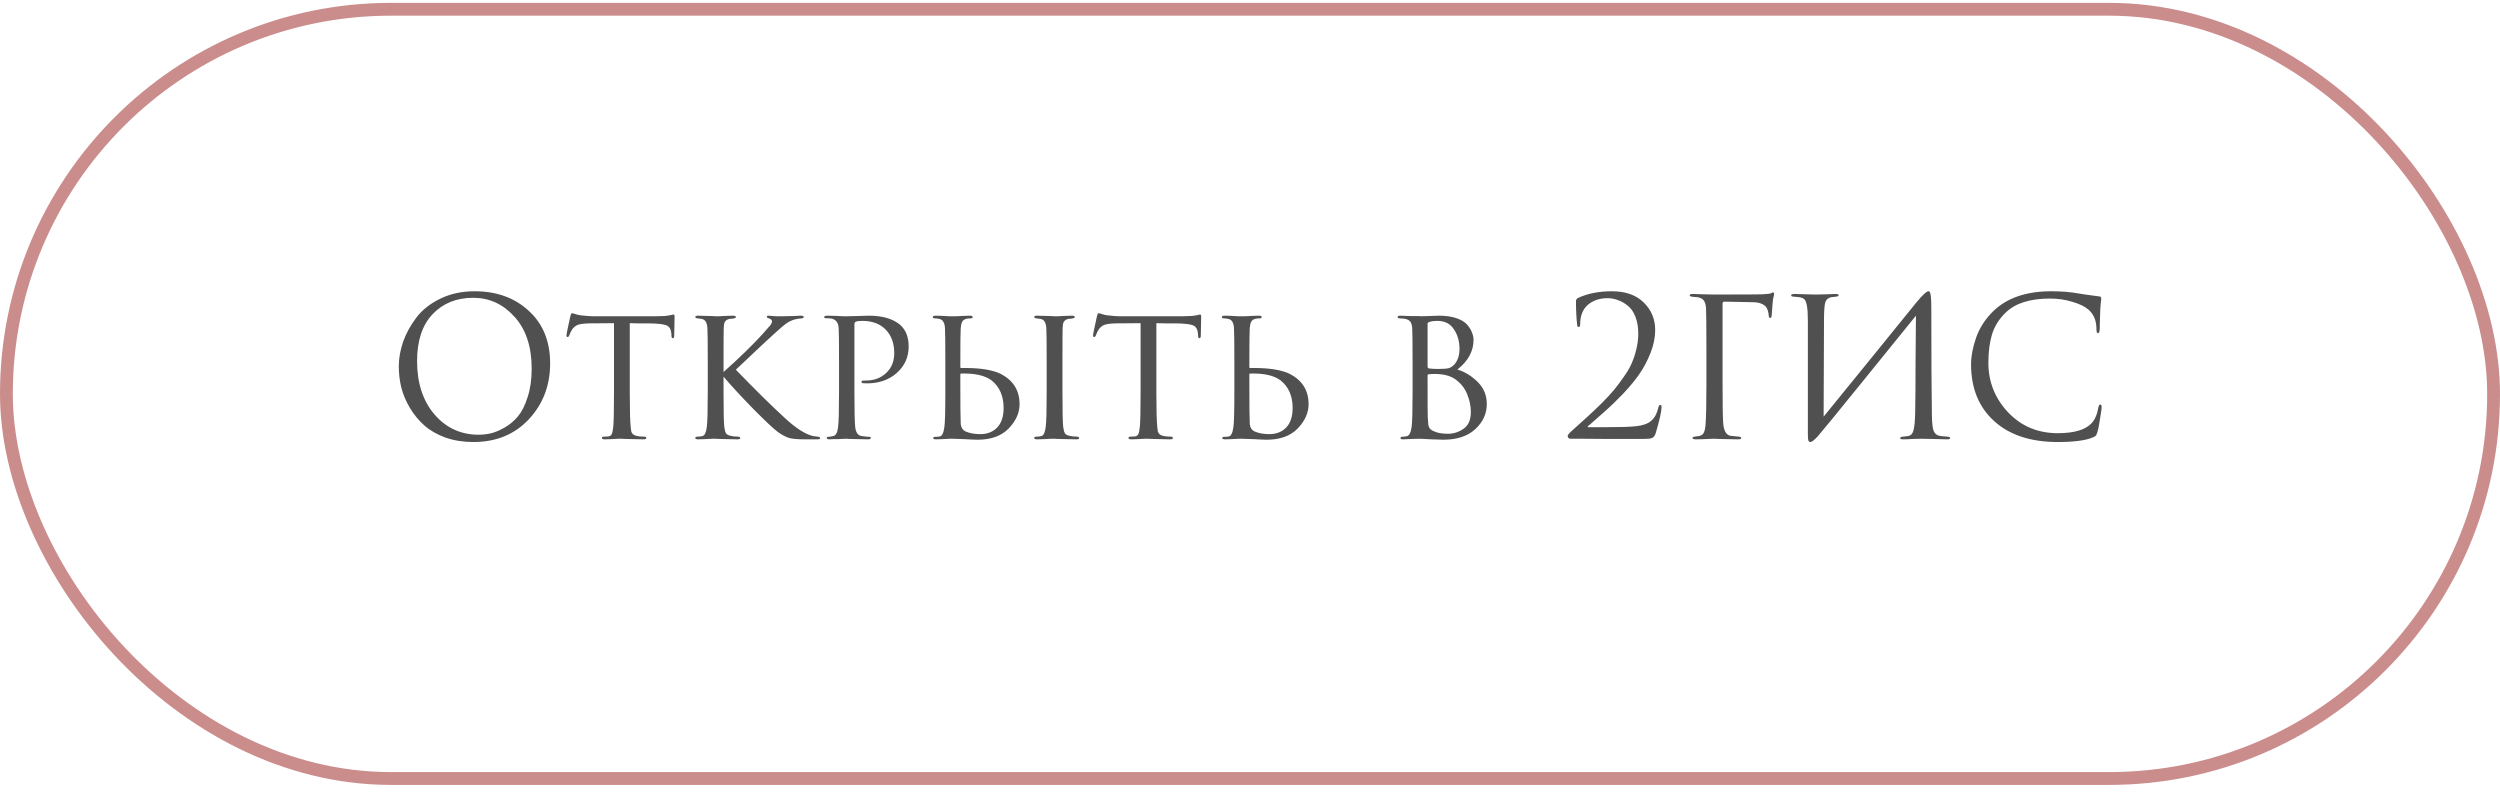
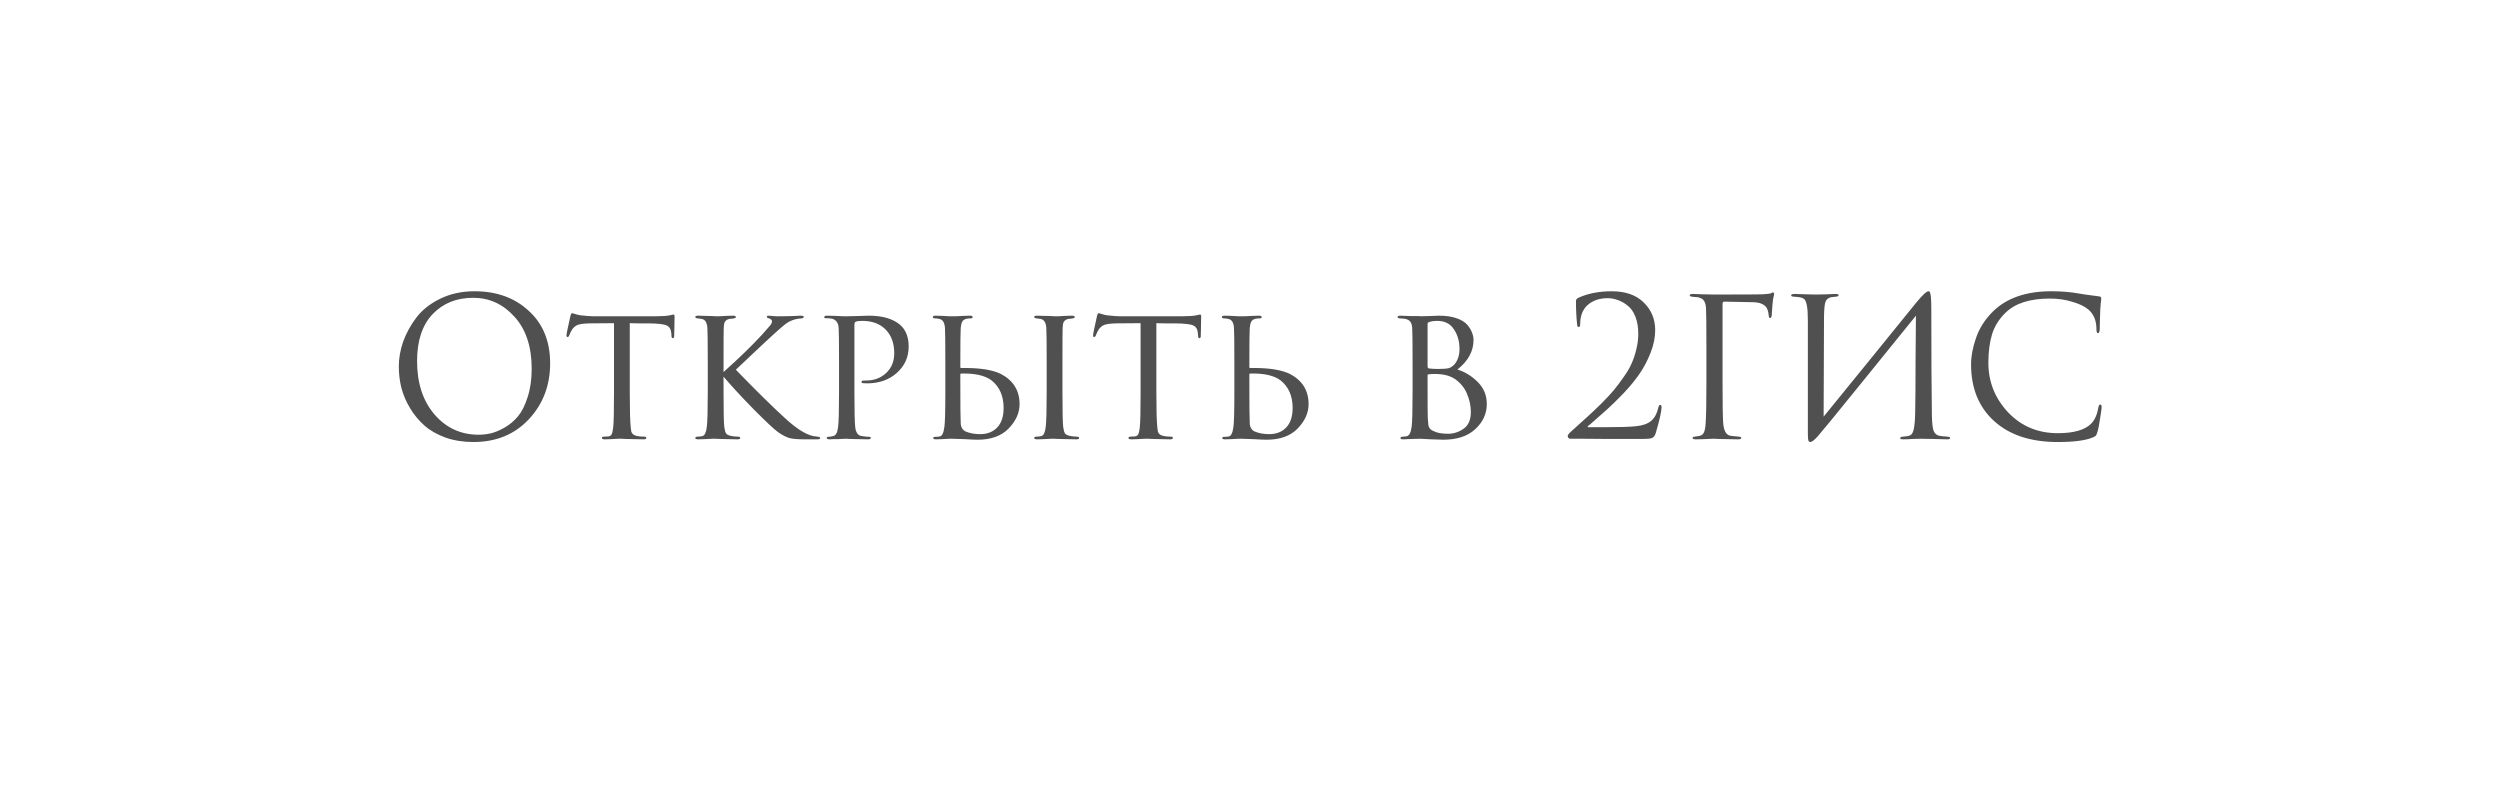
<svg xmlns="http://www.w3.org/2000/svg" width="195" height="62" viewBox="0 0 195 62" fill="none">
-   <rect x="0.5" y="0.723" width="194" height="60" rx="30" stroke="url(#paint0_linear_10019_11098)" />
  <path d="M36.926 34.478C36.136 34.478 35.411 34.363 34.752 34.133C34.092 33.893 33.541 33.578 33.102 33.188C32.661 32.798 32.286 32.343 31.977 31.823C31.666 31.303 31.442 30.773 31.302 30.233C31.172 29.693 31.107 29.143 31.107 28.583C31.107 27.943 31.221 27.293 31.451 26.633C31.692 25.973 32.036 25.348 32.486 24.758C32.947 24.158 33.572 23.668 34.361 23.288C35.151 22.908 36.036 22.718 37.017 22.718C38.736 22.718 40.147 23.228 41.246 24.248C42.356 25.258 42.911 26.623 42.911 28.343C42.911 30.063 42.356 31.518 41.246 32.708C40.136 33.888 38.697 34.478 36.926 34.478ZM37.331 33.908C37.642 33.908 37.956 33.873 38.276 33.803C38.606 33.723 38.967 33.573 39.356 33.353C39.757 33.123 40.106 32.828 40.407 32.468C40.706 32.108 40.956 31.608 41.157 30.968C41.367 30.328 41.471 29.593 41.471 28.763C41.471 27.043 41.026 25.693 40.136 24.713C39.246 23.723 38.172 23.228 36.911 23.228C35.611 23.228 34.556 23.653 33.746 24.503C32.937 25.353 32.532 26.573 32.532 28.163C32.532 29.883 32.986 31.273 33.897 32.333C34.806 33.383 35.952 33.908 37.331 33.908ZM49.122 25.208V30.563C49.122 31.953 49.147 32.878 49.197 33.338C49.217 33.488 49.232 33.598 49.242 33.668C49.262 33.728 49.302 33.793 49.362 33.863C49.432 33.923 49.527 33.968 49.647 33.998C49.807 34.038 50.002 34.058 50.232 34.058C50.352 34.058 50.412 34.088 50.412 34.148C50.412 34.228 50.347 34.268 50.217 34.268C49.987 34.268 49.737 34.263 49.467 34.253C49.197 34.253 48.972 34.248 48.792 34.238L48.507 34.223C48.497 34.223 48.407 34.223 48.237 34.223C48.067 34.233 47.872 34.243 47.652 34.253C47.442 34.263 47.282 34.268 47.172 34.268C47.022 34.268 46.947 34.233 46.947 34.163C46.947 34.093 47.002 34.058 47.112 34.058C47.252 34.058 47.362 34.053 47.442 34.043C47.582 34.023 47.672 33.963 47.712 33.863C47.762 33.763 47.802 33.578 47.832 33.308C47.872 32.948 47.892 32.033 47.892 30.563V25.208C47.032 25.208 46.402 25.213 46.002 25.223C45.552 25.233 45.237 25.273 45.057 25.343C44.887 25.413 44.742 25.533 44.622 25.703C44.552 25.813 44.477 25.968 44.397 26.168C44.367 26.248 44.322 26.288 44.262 26.288C44.212 26.288 44.187 26.243 44.187 26.153C44.177 26.103 44.277 25.608 44.487 24.668C44.527 24.508 44.572 24.428 44.622 24.428C44.652 24.428 44.742 24.453 44.892 24.503C45.052 24.553 45.182 24.583 45.282 24.593C45.722 24.643 46.042 24.668 46.242 24.668H51.162C51.652 24.668 52.012 24.643 52.242 24.593C52.412 24.553 52.507 24.533 52.527 24.533C52.587 24.533 52.617 24.578 52.617 24.668C52.617 24.838 52.612 25.133 52.602 25.553C52.592 25.973 52.587 26.188 52.587 26.198C52.587 26.318 52.552 26.378 52.482 26.378C52.412 26.378 52.377 26.318 52.377 26.198C52.377 26.158 52.372 26.088 52.362 25.988C52.332 25.678 52.212 25.478 52.002 25.388C51.802 25.288 51.332 25.233 50.592 25.223C50.392 25.223 50.127 25.223 49.797 25.223C49.477 25.213 49.252 25.208 49.122 25.208ZM56.436 28.313V29.018C57.636 27.948 58.636 26.978 59.436 26.108C59.796 25.708 60.016 25.458 60.096 25.358C60.176 25.248 60.216 25.153 60.216 25.073C60.216 24.963 60.136 24.883 59.976 24.833C59.866 24.803 59.811 24.763 59.811 24.713C59.811 24.653 59.861 24.623 59.961 24.623C59.981 24.623 60.041 24.628 60.141 24.638C60.251 24.648 60.381 24.658 60.531 24.668C60.691 24.668 60.841 24.668 60.981 24.668C61.151 24.668 61.426 24.663 61.806 24.653C62.196 24.633 62.411 24.623 62.451 24.623C62.611 24.623 62.691 24.653 62.691 24.713C62.691 24.783 62.636 24.823 62.526 24.833C62.236 24.853 61.991 24.903 61.791 24.983C61.621 25.043 61.456 25.133 61.296 25.253C61.146 25.363 60.866 25.603 60.456 25.973C60.046 26.343 59.476 26.873 58.746 27.563C58.016 28.253 57.566 28.678 57.396 28.838C58.956 30.448 60.246 31.718 61.266 32.648C62.116 33.428 62.836 33.883 63.426 34.013C63.476 34.023 63.591 34.038 63.771 34.058C63.911 34.078 63.981 34.118 63.981 34.178C63.981 34.238 63.901 34.268 63.741 34.268H62.766C62.206 34.268 61.801 34.233 61.551 34.163C61.301 34.083 61.016 33.933 60.696 33.713C60.366 33.473 59.721 32.868 58.761 31.898C57.811 30.928 57.036 30.088 56.436 29.378V30.563C56.436 32.103 56.456 33.018 56.496 33.308C56.526 33.538 56.571 33.703 56.631 33.803C56.691 33.893 56.816 33.958 57.006 33.998C57.176 34.038 57.366 34.058 57.576 34.058C57.686 34.068 57.741 34.103 57.741 34.163C57.741 34.233 57.671 34.268 57.531 34.268C57.301 34.268 57.051 34.263 56.781 34.253C56.511 34.253 56.286 34.248 56.106 34.238C55.926 34.228 55.831 34.223 55.821 34.223C55.811 34.223 55.721 34.223 55.551 34.223C55.391 34.233 55.201 34.243 54.981 34.253C54.761 34.263 54.591 34.268 54.471 34.268C54.311 34.268 54.231 34.233 54.231 34.163C54.231 34.093 54.296 34.058 54.426 34.058C54.546 34.058 54.666 34.043 54.786 34.013C54.966 33.973 55.081 33.733 55.131 33.293C55.181 32.933 55.206 32.023 55.206 30.563V28.313C55.206 26.753 55.196 25.838 55.176 25.568C55.146 25.158 55.001 24.928 54.741 24.878C54.681 24.868 54.611 24.858 54.531 24.848C54.461 24.838 54.416 24.833 54.396 24.833C54.286 24.813 54.231 24.778 54.231 24.728C54.231 24.658 54.306 24.623 54.456 24.623C54.596 24.623 54.776 24.628 54.996 24.638C55.216 24.648 55.411 24.653 55.581 24.653L55.821 24.668C55.831 24.668 55.921 24.668 56.091 24.668C56.261 24.658 56.451 24.648 56.661 24.638C56.881 24.628 57.051 24.623 57.171 24.623C57.321 24.623 57.396 24.658 57.396 24.728C57.396 24.788 57.341 24.823 57.231 24.833C57.201 24.843 57.156 24.853 57.096 24.863C57.036 24.863 56.991 24.863 56.961 24.863C56.821 24.883 56.711 24.928 56.631 24.998C56.561 25.058 56.516 25.128 56.496 25.208C56.476 25.288 56.461 25.413 56.451 25.583C56.441 25.723 56.436 26.633 56.436 28.313ZM65.445 30.563V28.313C65.445 26.753 65.436 25.838 65.415 25.568C65.385 25.158 65.195 24.918 64.846 24.848C64.706 24.828 64.55 24.818 64.38 24.818C64.32 24.818 64.29 24.793 64.29 24.743C64.29 24.663 64.361 24.623 64.501 24.623C64.691 24.623 64.906 24.628 65.145 24.638C65.395 24.648 65.606 24.658 65.775 24.668C65.956 24.668 66.05 24.668 66.061 24.668C66.141 24.668 66.385 24.663 66.796 24.653C67.206 24.633 67.525 24.623 67.755 24.623C68.835 24.623 69.656 24.863 70.216 25.343C70.656 25.733 70.876 26.293 70.876 27.023C70.876 27.853 70.566 28.543 69.945 29.093C69.335 29.633 68.561 29.903 67.621 29.903C67.481 29.903 67.385 29.898 67.335 29.888C67.246 29.888 67.201 29.858 67.201 29.798C67.201 29.738 67.221 29.703 67.26 29.693C67.311 29.683 67.415 29.678 67.576 29.678C68.186 29.678 68.701 29.483 69.121 29.093C69.54 28.703 69.751 28.188 69.751 27.548C69.751 26.788 69.535 26.183 69.106 25.733C68.665 25.263 68.046 25.028 67.246 25.028C67.005 25.028 66.835 25.053 66.736 25.103C66.675 25.123 66.645 25.203 66.645 25.343V30.533C66.645 32.023 66.665 32.948 66.706 33.308C66.755 33.748 66.93 33.983 67.231 34.013C67.471 34.053 67.671 34.073 67.831 34.073C67.891 34.073 67.921 34.098 67.921 34.148C67.921 34.228 67.85 34.268 67.71 34.268C67.481 34.268 67.231 34.263 66.96 34.253C66.691 34.253 66.466 34.248 66.285 34.238C66.115 34.228 66.025 34.223 66.016 34.223H65.925C65.856 34.233 65.766 34.238 65.656 34.238C65.555 34.248 65.451 34.253 65.341 34.253C65.231 34.253 65.115 34.253 64.996 34.253C64.876 34.263 64.775 34.268 64.695 34.268C64.555 34.268 64.486 34.228 64.486 34.148C64.486 34.098 64.52 34.073 64.591 34.073C64.691 34.073 64.82 34.053 64.981 34.013C65.191 33.983 65.32 33.748 65.371 33.308C65.421 32.948 65.445 32.033 65.445 30.563ZM74.906 29.198V30.053C74.906 31.623 74.916 32.603 74.936 32.993C74.946 33.313 75.071 33.533 75.311 33.653C75.641 33.793 76.021 33.863 76.451 33.863C77.001 33.863 77.441 33.693 77.771 33.353C78.111 33.003 78.281 32.493 78.281 31.823C78.281 30.893 77.971 30.178 77.351 29.678C76.841 29.288 76.046 29.108 74.966 29.138C74.926 29.138 74.906 29.158 74.906 29.198ZM74.321 34.223C74.311 34.223 74.226 34.223 74.066 34.223C73.906 34.233 73.716 34.243 73.496 34.253C73.286 34.263 73.121 34.268 73.001 34.268C72.861 34.268 72.791 34.233 72.791 34.163C72.791 34.103 72.846 34.073 72.956 34.073C73.096 34.073 73.211 34.063 73.301 34.043C73.481 34.013 73.601 33.768 73.661 33.308C73.711 33.008 73.736 32.093 73.736 30.563V28.313C73.736 26.753 73.726 25.838 73.706 25.568C73.676 25.158 73.531 24.928 73.271 24.878C73.131 24.848 73.016 24.833 72.926 24.833C72.816 24.833 72.761 24.798 72.761 24.728C72.761 24.658 72.836 24.623 72.986 24.623C73.116 24.623 73.286 24.628 73.496 24.638C73.706 24.648 73.891 24.658 74.051 24.668C74.211 24.668 74.296 24.668 74.306 24.668C74.316 24.668 74.406 24.668 74.576 24.668C74.746 24.658 74.941 24.648 75.161 24.638C75.381 24.628 75.551 24.623 75.671 24.623C75.801 24.623 75.866 24.663 75.866 24.743C75.866 24.803 75.816 24.833 75.716 24.833C75.586 24.833 75.476 24.843 75.386 24.863C75.226 24.903 75.116 24.978 75.056 25.088C74.996 25.188 74.956 25.353 74.936 25.583C74.916 25.853 74.906 26.763 74.906 28.313V28.643C74.906 28.683 74.926 28.703 74.966 28.703H75.281C76.501 28.703 77.431 28.858 78.071 29.168C79.041 29.678 79.526 30.463 79.526 31.523C79.526 32.203 79.241 32.838 78.671 33.428C78.101 34.008 77.296 34.298 76.256 34.298C76.066 34.298 75.721 34.283 75.221 34.253C74.731 34.233 74.431 34.223 74.321 34.223ZM81.641 30.563V28.313C81.641 26.753 81.631 25.838 81.611 25.568C81.581 25.158 81.436 24.928 81.176 24.878C81.116 24.868 81.046 24.858 80.966 24.848C80.896 24.838 80.851 24.833 80.831 24.833C80.721 24.813 80.666 24.778 80.666 24.728C80.666 24.658 80.741 24.623 80.891 24.623C81.031 24.623 81.211 24.628 81.431 24.638C81.651 24.648 81.841 24.653 82.001 24.653L82.256 24.668C82.266 24.668 82.356 24.668 82.526 24.668C82.696 24.658 82.886 24.648 83.096 24.638C83.316 24.628 83.486 24.623 83.606 24.623C83.756 24.623 83.831 24.658 83.831 24.728C83.831 24.788 83.776 24.823 83.666 24.833C83.636 24.843 83.591 24.853 83.531 24.863C83.471 24.863 83.426 24.863 83.396 24.863C83.256 24.883 83.146 24.928 83.066 24.998C82.996 25.058 82.951 25.128 82.931 25.208C82.911 25.288 82.896 25.413 82.886 25.583C82.876 25.723 82.871 26.633 82.871 28.313V30.563C82.871 32.103 82.891 33.018 82.931 33.308C82.961 33.538 83.006 33.703 83.066 33.803C83.126 33.893 83.251 33.958 83.441 33.998C83.611 34.038 83.801 34.058 84.011 34.058C84.121 34.068 84.176 34.103 84.176 34.163C84.176 34.233 84.106 34.268 83.966 34.268C83.736 34.268 83.486 34.263 83.216 34.253C82.946 34.253 82.721 34.248 82.541 34.238C82.361 34.228 82.266 34.223 82.256 34.223C82.246 34.223 82.156 34.223 81.986 34.223C81.826 34.233 81.636 34.243 81.416 34.253C81.196 34.263 81.026 34.268 80.906 34.268C80.746 34.268 80.666 34.233 80.666 34.163C80.666 34.093 80.731 34.058 80.861 34.058C80.981 34.058 81.101 34.043 81.221 34.013C81.401 33.973 81.516 33.733 81.566 33.293C81.616 32.933 81.641 32.023 81.641 30.563ZM90.196 25.208V30.563C90.196 31.953 90.221 32.878 90.271 33.338C90.291 33.488 90.306 33.598 90.316 33.668C90.336 33.728 90.376 33.793 90.436 33.863C90.506 33.923 90.601 33.968 90.721 33.998C90.881 34.038 91.076 34.058 91.306 34.058C91.426 34.058 91.486 34.088 91.486 34.148C91.486 34.228 91.421 34.268 91.291 34.268C91.061 34.268 90.811 34.263 90.541 34.253C90.271 34.253 90.046 34.248 89.866 34.238L89.581 34.223C89.571 34.223 89.481 34.223 89.311 34.223C89.141 34.233 88.946 34.243 88.726 34.253C88.516 34.263 88.356 34.268 88.246 34.268C88.096 34.268 88.021 34.233 88.021 34.163C88.021 34.093 88.076 34.058 88.186 34.058C88.326 34.058 88.436 34.053 88.516 34.043C88.656 34.023 88.746 33.963 88.786 33.863C88.836 33.763 88.876 33.578 88.906 33.308C88.946 32.948 88.966 32.033 88.966 30.563V25.208C88.106 25.208 87.476 25.213 87.076 25.223C86.626 25.233 86.311 25.273 86.131 25.343C85.961 25.413 85.816 25.533 85.696 25.703C85.626 25.813 85.551 25.968 85.471 26.168C85.441 26.248 85.396 26.288 85.336 26.288C85.286 26.288 85.261 26.243 85.261 26.153C85.251 26.103 85.351 25.608 85.561 24.668C85.601 24.508 85.646 24.428 85.696 24.428C85.726 24.428 85.816 24.453 85.966 24.503C86.126 24.553 86.256 24.583 86.356 24.593C86.796 24.643 87.116 24.668 87.316 24.668H92.236C92.726 24.668 93.086 24.643 93.316 24.593C93.486 24.553 93.581 24.533 93.601 24.533C93.661 24.533 93.691 24.578 93.691 24.668C93.691 24.838 93.686 25.133 93.676 25.553C93.666 25.973 93.661 26.188 93.661 26.198C93.661 26.318 93.626 26.378 93.556 26.378C93.486 26.378 93.451 26.318 93.451 26.198C93.451 26.158 93.446 26.088 93.436 25.988C93.406 25.678 93.286 25.478 93.076 25.388C92.876 25.288 92.406 25.233 91.666 25.223C91.466 25.223 91.201 25.223 90.871 25.223C90.551 25.213 90.326 25.208 90.196 25.208ZM97.45 29.198V30.053C97.45 31.623 97.46 32.603 97.48 32.993C97.49 33.313 97.615 33.533 97.855 33.653C98.185 33.793 98.565 33.863 98.995 33.863C99.545 33.863 99.985 33.693 100.315 33.353C100.655 33.003 100.825 32.493 100.825 31.823C100.825 30.893 100.515 30.178 99.895 29.678C99.385 29.288 98.59 29.108 97.51 29.138C97.47 29.138 97.45 29.158 97.45 29.198ZM96.865 34.223C96.855 34.223 96.77 34.223 96.61 34.223C96.45 34.233 96.26 34.243 96.04 34.253C95.83 34.263 95.665 34.268 95.545 34.268C95.405 34.268 95.335 34.233 95.335 34.163C95.335 34.103 95.39 34.073 95.5 34.073C95.64 34.073 95.755 34.063 95.845 34.043C96.025 34.013 96.145 33.768 96.205 33.308C96.255 33.008 96.28 32.093 96.28 30.563V28.313C96.28 26.753 96.27 25.838 96.25 25.568C96.22 25.158 96.075 24.928 95.815 24.878C95.675 24.848 95.56 24.833 95.47 24.833C95.36 24.833 95.305 24.798 95.305 24.728C95.305 24.658 95.38 24.623 95.53 24.623C95.66 24.623 95.83 24.628 96.04 24.638C96.25 24.648 96.435 24.658 96.595 24.668C96.755 24.668 96.84 24.668 96.85 24.668C96.86 24.668 96.95 24.668 97.12 24.668C97.29 24.658 97.485 24.648 97.705 24.638C97.925 24.628 98.095 24.623 98.215 24.623C98.345 24.623 98.41 24.663 98.41 24.743C98.41 24.803 98.36 24.833 98.26 24.833C98.13 24.833 98.02 24.843 97.93 24.863C97.77 24.903 97.66 24.978 97.6 25.088C97.54 25.188 97.5 25.353 97.48 25.583C97.46 25.853 97.45 26.763 97.45 28.313V28.643C97.45 28.683 97.47 28.703 97.51 28.703H97.825C99.045 28.703 99.975 28.858 100.615 29.168C101.585 29.678 102.07 30.463 102.07 31.523C102.07 32.203 101.785 32.838 101.215 33.428C100.645 34.008 99.84 34.298 98.8 34.298C98.61 34.298 98.265 34.283 97.765 34.253C97.275 34.233 96.975 34.223 96.865 34.223ZM110.181 30.563V28.313C110.181 26.753 110.171 25.838 110.151 25.568C110.131 25.348 110.081 25.188 110.001 25.088C109.921 24.978 109.776 24.903 109.566 24.863C109.406 24.843 109.286 24.833 109.206 24.833C109.076 24.833 109.011 24.798 109.011 24.728C109.011 24.658 109.086 24.623 109.236 24.623C109.356 24.623 109.486 24.628 109.626 24.638C109.776 24.638 109.916 24.643 110.046 24.653C110.176 24.653 110.296 24.653 110.406 24.653C110.526 24.653 110.621 24.653 110.691 24.653L110.796 24.668C110.896 24.668 111.106 24.663 111.426 24.653C111.756 24.633 112.026 24.623 112.236 24.623C112.766 24.623 113.221 24.688 113.601 24.818C113.981 24.948 114.261 25.118 114.441 25.328C114.621 25.538 114.746 25.743 114.816 25.943C114.896 26.133 114.936 26.323 114.936 26.513C114.936 27.393 114.516 28.163 113.676 28.823C114.266 29.003 114.796 29.328 115.266 29.798C115.736 30.268 115.971 30.838 115.971 31.508C115.971 32.268 115.671 32.923 115.071 33.473C114.481 34.023 113.646 34.298 112.566 34.298C112.496 34.298 112.356 34.293 112.146 34.283C111.946 34.273 111.776 34.268 111.636 34.268C111.216 34.238 110.936 34.223 110.796 34.223C110.646 34.223 110.426 34.228 110.136 34.238C109.846 34.258 109.616 34.268 109.446 34.268C109.306 34.268 109.236 34.238 109.236 34.178C109.236 34.098 109.306 34.058 109.446 34.058C109.546 34.058 109.636 34.048 109.716 34.028C109.916 33.988 110.046 33.748 110.106 33.308C110.156 32.938 110.181 32.023 110.181 30.563ZM111.351 25.238V28.583C111.351 28.653 111.376 28.703 111.426 28.733C111.606 28.763 111.856 28.778 112.176 28.778C112.566 28.778 112.841 28.758 113.001 28.718C113.161 28.668 113.311 28.568 113.451 28.418C113.711 28.108 113.841 27.708 113.841 27.218C113.841 26.628 113.696 26.118 113.406 25.688C113.126 25.248 112.691 25.028 112.101 25.028C111.871 25.028 111.681 25.053 111.531 25.103C111.411 25.133 111.351 25.178 111.351 25.238ZM111.351 29.288V29.873C111.351 31.603 111.356 32.508 111.366 32.588C111.386 32.868 111.401 33.053 111.411 33.143C111.421 33.223 111.456 33.313 111.516 33.413C111.586 33.503 111.696 33.578 111.846 33.638C112.106 33.768 112.476 33.833 112.956 33.833C113.386 33.833 113.786 33.703 114.156 33.443C114.536 33.183 114.726 32.748 114.726 32.138C114.726 31.668 114.626 31.193 114.426 30.713C114.226 30.233 113.896 29.838 113.436 29.528C113.136 29.348 112.796 29.238 112.416 29.198C112.056 29.158 111.726 29.158 111.426 29.198C111.376 29.198 111.351 29.228 111.351 29.288ZM128.175 34.238C127.025 34.238 126.12 34.238 125.46 34.238C124.8 34.238 124.16 34.233 123.54 34.223C122.92 34.223 122.57 34.223 122.49 34.223C122.44 34.223 122.39 34.203 122.34 34.163C122.3 34.123 122.28 34.073 122.28 34.013C122.28 33.933 122.37 33.813 122.55 33.653C123.07 33.183 123.485 32.808 123.795 32.528C124.105 32.248 124.47 31.903 124.89 31.493C125.31 31.073 125.64 30.718 125.88 30.428C126.12 30.138 126.375 29.798 126.645 29.408C126.925 29.018 127.135 28.658 127.275 28.328C127.425 27.988 127.545 27.623 127.635 27.233C127.735 26.833 127.785 26.433 127.785 26.033C127.785 25.523 127.71 25.078 127.56 24.698C127.41 24.318 127.21 24.033 126.96 23.843C126.72 23.643 126.465 23.498 126.195 23.408C125.935 23.308 125.67 23.258 125.4 23.258C124.74 23.258 124.205 23.448 123.795 23.828C123.435 24.178 123.255 24.663 123.255 25.283C123.255 25.433 123.215 25.508 123.135 25.508C123.065 25.508 123.025 25.443 123.015 25.313C122.955 24.773 122.925 24.158 122.925 23.468C122.925 23.388 122.975 23.313 123.075 23.243C123.835 22.893 124.715 22.718 125.715 22.718C126.795 22.718 127.63 23.013 128.22 23.603C128.81 24.183 129.105 24.898 129.105 25.748C129.105 26.318 128.985 26.908 128.745 27.518C128.505 28.128 128.215 28.678 127.875 29.168C127.545 29.648 127.13 30.153 126.63 30.683C126.13 31.203 125.69 31.633 125.31 31.973C124.93 32.313 124.51 32.683 124.05 33.083C123.98 33.143 123.925 33.188 123.885 33.218C123.845 33.248 123.83 33.273 123.84 33.293C123.85 33.313 123.875 33.323 123.915 33.323H125.01C126.27 33.323 127.125 33.298 127.575 33.248C128.115 33.198 128.52 33.058 128.79 32.828C129.06 32.598 129.245 32.258 129.345 31.808C129.375 31.658 129.43 31.583 129.51 31.583C129.57 31.583 129.6 31.643 129.6 31.763C129.6 32.083 129.45 32.753 129.15 33.773C129.09 33.973 128.995 34.103 128.865 34.163C128.735 34.213 128.505 34.238 128.175 34.238ZM134.36 23.693V29.918C134.36 31.478 134.375 32.488 134.405 32.948C134.445 33.608 134.65 33.958 135.02 33.998C135.06 34.008 135.265 34.028 135.635 34.058C135.755 34.068 135.815 34.103 135.815 34.163C135.815 34.233 135.735 34.268 135.575 34.268C135.325 34.268 135.055 34.263 134.765 34.253C134.475 34.253 134.23 34.248 134.03 34.238C133.84 34.228 133.74 34.223 133.73 34.223H133.595C132.995 34.253 132.55 34.268 132.26 34.268C132.1 34.268 132.02 34.228 132.02 34.148C132.02 34.098 132.075 34.068 132.185 34.058C132.365 34.038 132.495 34.018 132.575 33.998C132.735 33.958 132.845 33.868 132.905 33.728C132.975 33.588 133.02 33.353 133.04 33.023C133.08 32.453 133.1 31.418 133.1 29.918V27.278C133.1 25.438 133.09 24.358 133.07 24.038C133.05 23.768 132.995 23.573 132.905 23.453C132.825 23.323 132.665 23.233 132.425 23.183C132.395 23.173 132.335 23.168 132.245 23.168C132.155 23.158 132.09 23.153 132.05 23.153C131.88 23.133 131.795 23.098 131.795 23.048C131.795 22.968 131.875 22.928 132.035 22.928C132.235 22.928 132.52 22.938 132.89 22.958C133.27 22.968 133.55 22.973 133.73 22.973C135.96 22.973 137.19 22.968 137.42 22.958C137.84 22.938 138.085 22.908 138.155 22.868C138.215 22.828 138.26 22.808 138.29 22.808C138.35 22.808 138.38 22.853 138.38 22.943C138.38 22.963 138.375 22.998 138.365 23.048C138.355 23.098 138.34 23.158 138.32 23.228C138.31 23.298 138.3 23.358 138.29 23.408C138.27 23.528 138.24 23.893 138.2 24.503C138.2 24.703 138.155 24.803 138.065 24.803C138.005 24.803 137.97 24.738 137.96 24.608C137.93 24.248 137.835 23.998 137.675 23.858C137.465 23.678 137.17 23.583 136.79 23.573L134.495 23.528C134.405 23.528 134.36 23.583 134.36 23.693ZM142.273 24.713L142.243 32.498C142.943 31.648 144.228 30.068 146.098 27.758C147.978 25.438 149.093 24.063 149.443 23.633C149.943 23.023 150.268 22.718 150.418 22.718C150.478 22.718 150.518 22.748 150.538 22.808C150.568 22.858 150.593 22.988 150.613 23.198C150.633 23.408 150.643 23.723 150.643 24.143C150.643 27.793 150.658 30.553 150.688 32.423C150.698 32.983 150.743 33.378 150.823 33.608C150.913 33.828 151.073 33.958 151.303 33.998C151.413 34.018 151.608 34.038 151.888 34.058C152.038 34.068 152.113 34.103 152.113 34.163C152.113 34.233 152.038 34.268 151.888 34.268C151.678 34.268 151.288 34.258 150.718 34.238C150.148 34.228 149.838 34.223 149.788 34.223C149.698 34.223 149.498 34.228 149.188 34.238C148.888 34.258 148.638 34.268 148.438 34.268C148.288 34.268 148.213 34.238 148.213 34.178C148.213 34.108 148.288 34.068 148.438 34.058C148.658 34.038 148.803 34.018 148.873 33.998C149.073 33.958 149.203 33.798 149.263 33.518C149.333 33.238 149.373 32.783 149.383 32.153C149.403 31.243 149.413 29.933 149.413 28.223C149.423 26.503 149.433 25.303 149.443 24.623C148.683 25.573 147.278 27.308 145.228 29.828C143.188 32.348 142.033 33.758 141.763 34.058C141.503 34.338 141.318 34.478 141.208 34.478C141.128 34.478 141.073 34.428 141.043 34.328C141.023 34.238 141.013 34.048 141.013 33.758V25.028C141.013 24.488 140.988 24.093 140.938 23.843C140.888 23.583 140.823 23.418 140.743 23.348C140.663 23.268 140.533 23.213 140.353 23.183C140.283 23.173 140.193 23.163 140.083 23.153C139.973 23.143 139.903 23.138 139.873 23.138C139.763 23.128 139.708 23.093 139.708 23.033C139.708 22.963 139.808 22.928 140.008 22.928C140.178 22.928 140.478 22.938 140.908 22.958C141.348 22.968 141.598 22.973 141.658 22.973C141.828 22.973 142.088 22.968 142.438 22.958C142.788 22.938 143.028 22.928 143.158 22.928C143.328 22.928 143.413 22.958 143.413 23.018C143.413 23.088 143.348 23.128 143.218 23.138C143.018 23.158 142.888 23.173 142.828 23.183C142.608 23.233 142.463 23.348 142.393 23.528C142.323 23.698 142.283 24.093 142.273 24.713ZM160.508 34.478C158.408 34.478 156.758 33.938 155.558 32.858C154.348 31.768 153.743 30.288 153.743 28.418C153.743 27.788 153.873 27.098 154.133 26.348C154.393 25.598 154.823 24.923 155.423 24.323C156.493 23.253 158.018 22.718 159.998 22.718C160.798 22.718 161.523 22.778 162.173 22.898C162.313 22.928 162.843 23.003 163.763 23.123C163.853 23.133 163.898 23.188 163.898 23.288C163.898 23.318 163.893 23.368 163.883 23.438C163.873 23.498 163.863 23.593 163.853 23.723C163.843 23.843 163.833 23.978 163.823 24.128C163.813 24.308 163.803 24.598 163.793 24.998C163.783 25.388 163.778 25.613 163.778 25.673C163.768 25.883 163.723 25.988 163.643 25.988C163.563 25.988 163.523 25.883 163.523 25.673C163.523 25.013 163.313 24.503 162.893 24.143C162.613 23.903 162.198 23.703 161.648 23.543C161.108 23.373 160.523 23.288 159.893 23.288C158.343 23.288 157.193 23.653 156.443 24.383C155.933 24.873 155.578 25.438 155.378 26.078C155.188 26.708 155.093 27.448 155.093 28.298C155.093 29.778 155.603 31.063 156.623 32.153C157.653 33.243 158.948 33.788 160.508 33.788C161.758 33.788 162.628 33.538 163.118 33.038C163.398 32.748 163.583 32.328 163.673 31.778C163.703 31.628 163.753 31.553 163.823 31.553C163.893 31.553 163.928 31.628 163.928 31.778C163.928 31.858 163.888 32.143 163.808 32.633C163.738 33.123 163.668 33.478 163.598 33.698C163.558 33.838 163.518 33.933 163.478 33.983C163.438 34.023 163.348 34.073 163.208 34.133C162.638 34.363 161.738 34.478 160.508 34.478Z" fill="#505050" />
  <defs>
    <linearGradient id="paint0_linear_10019_11098" x1="-8.125" y1="30.723" x2="11.163" y2="140.633" gradientUnits="userSpaceOnUse">
      <stop stop-color="#CB8C8C" />
      <stop offset="1" stop-color="#CB8C8C" />
    </linearGradient>
  </defs>
</svg>